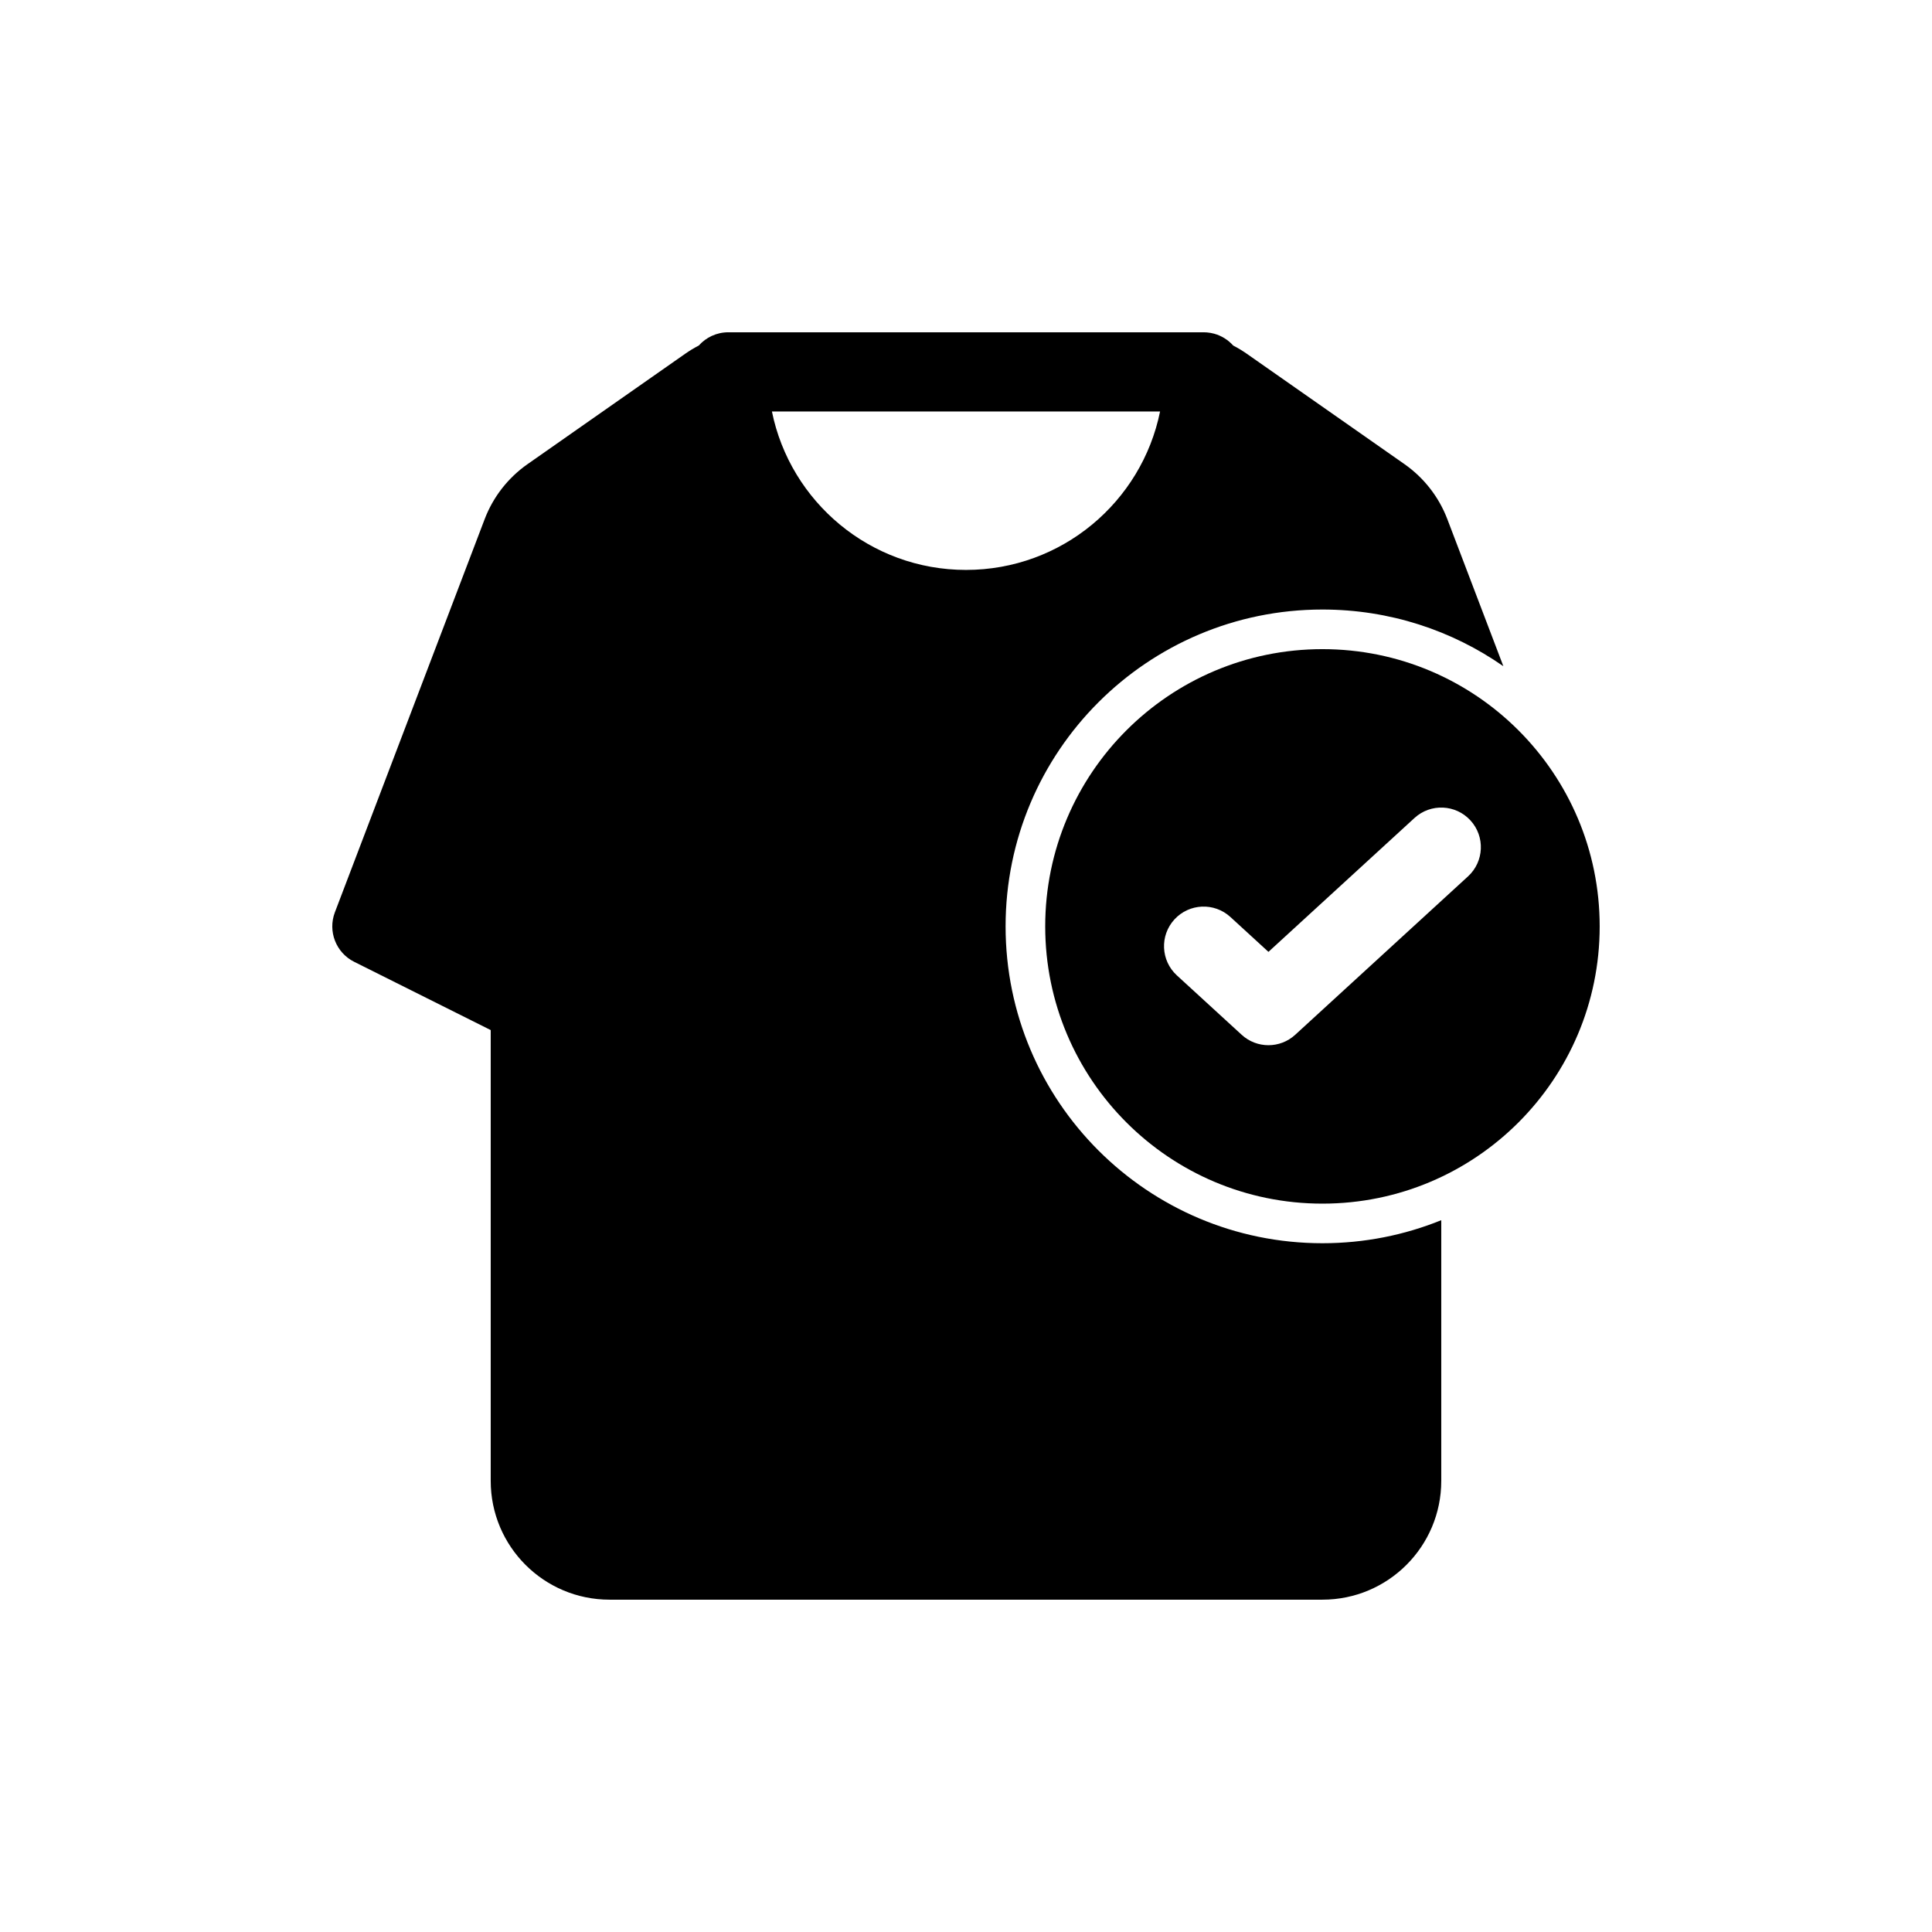
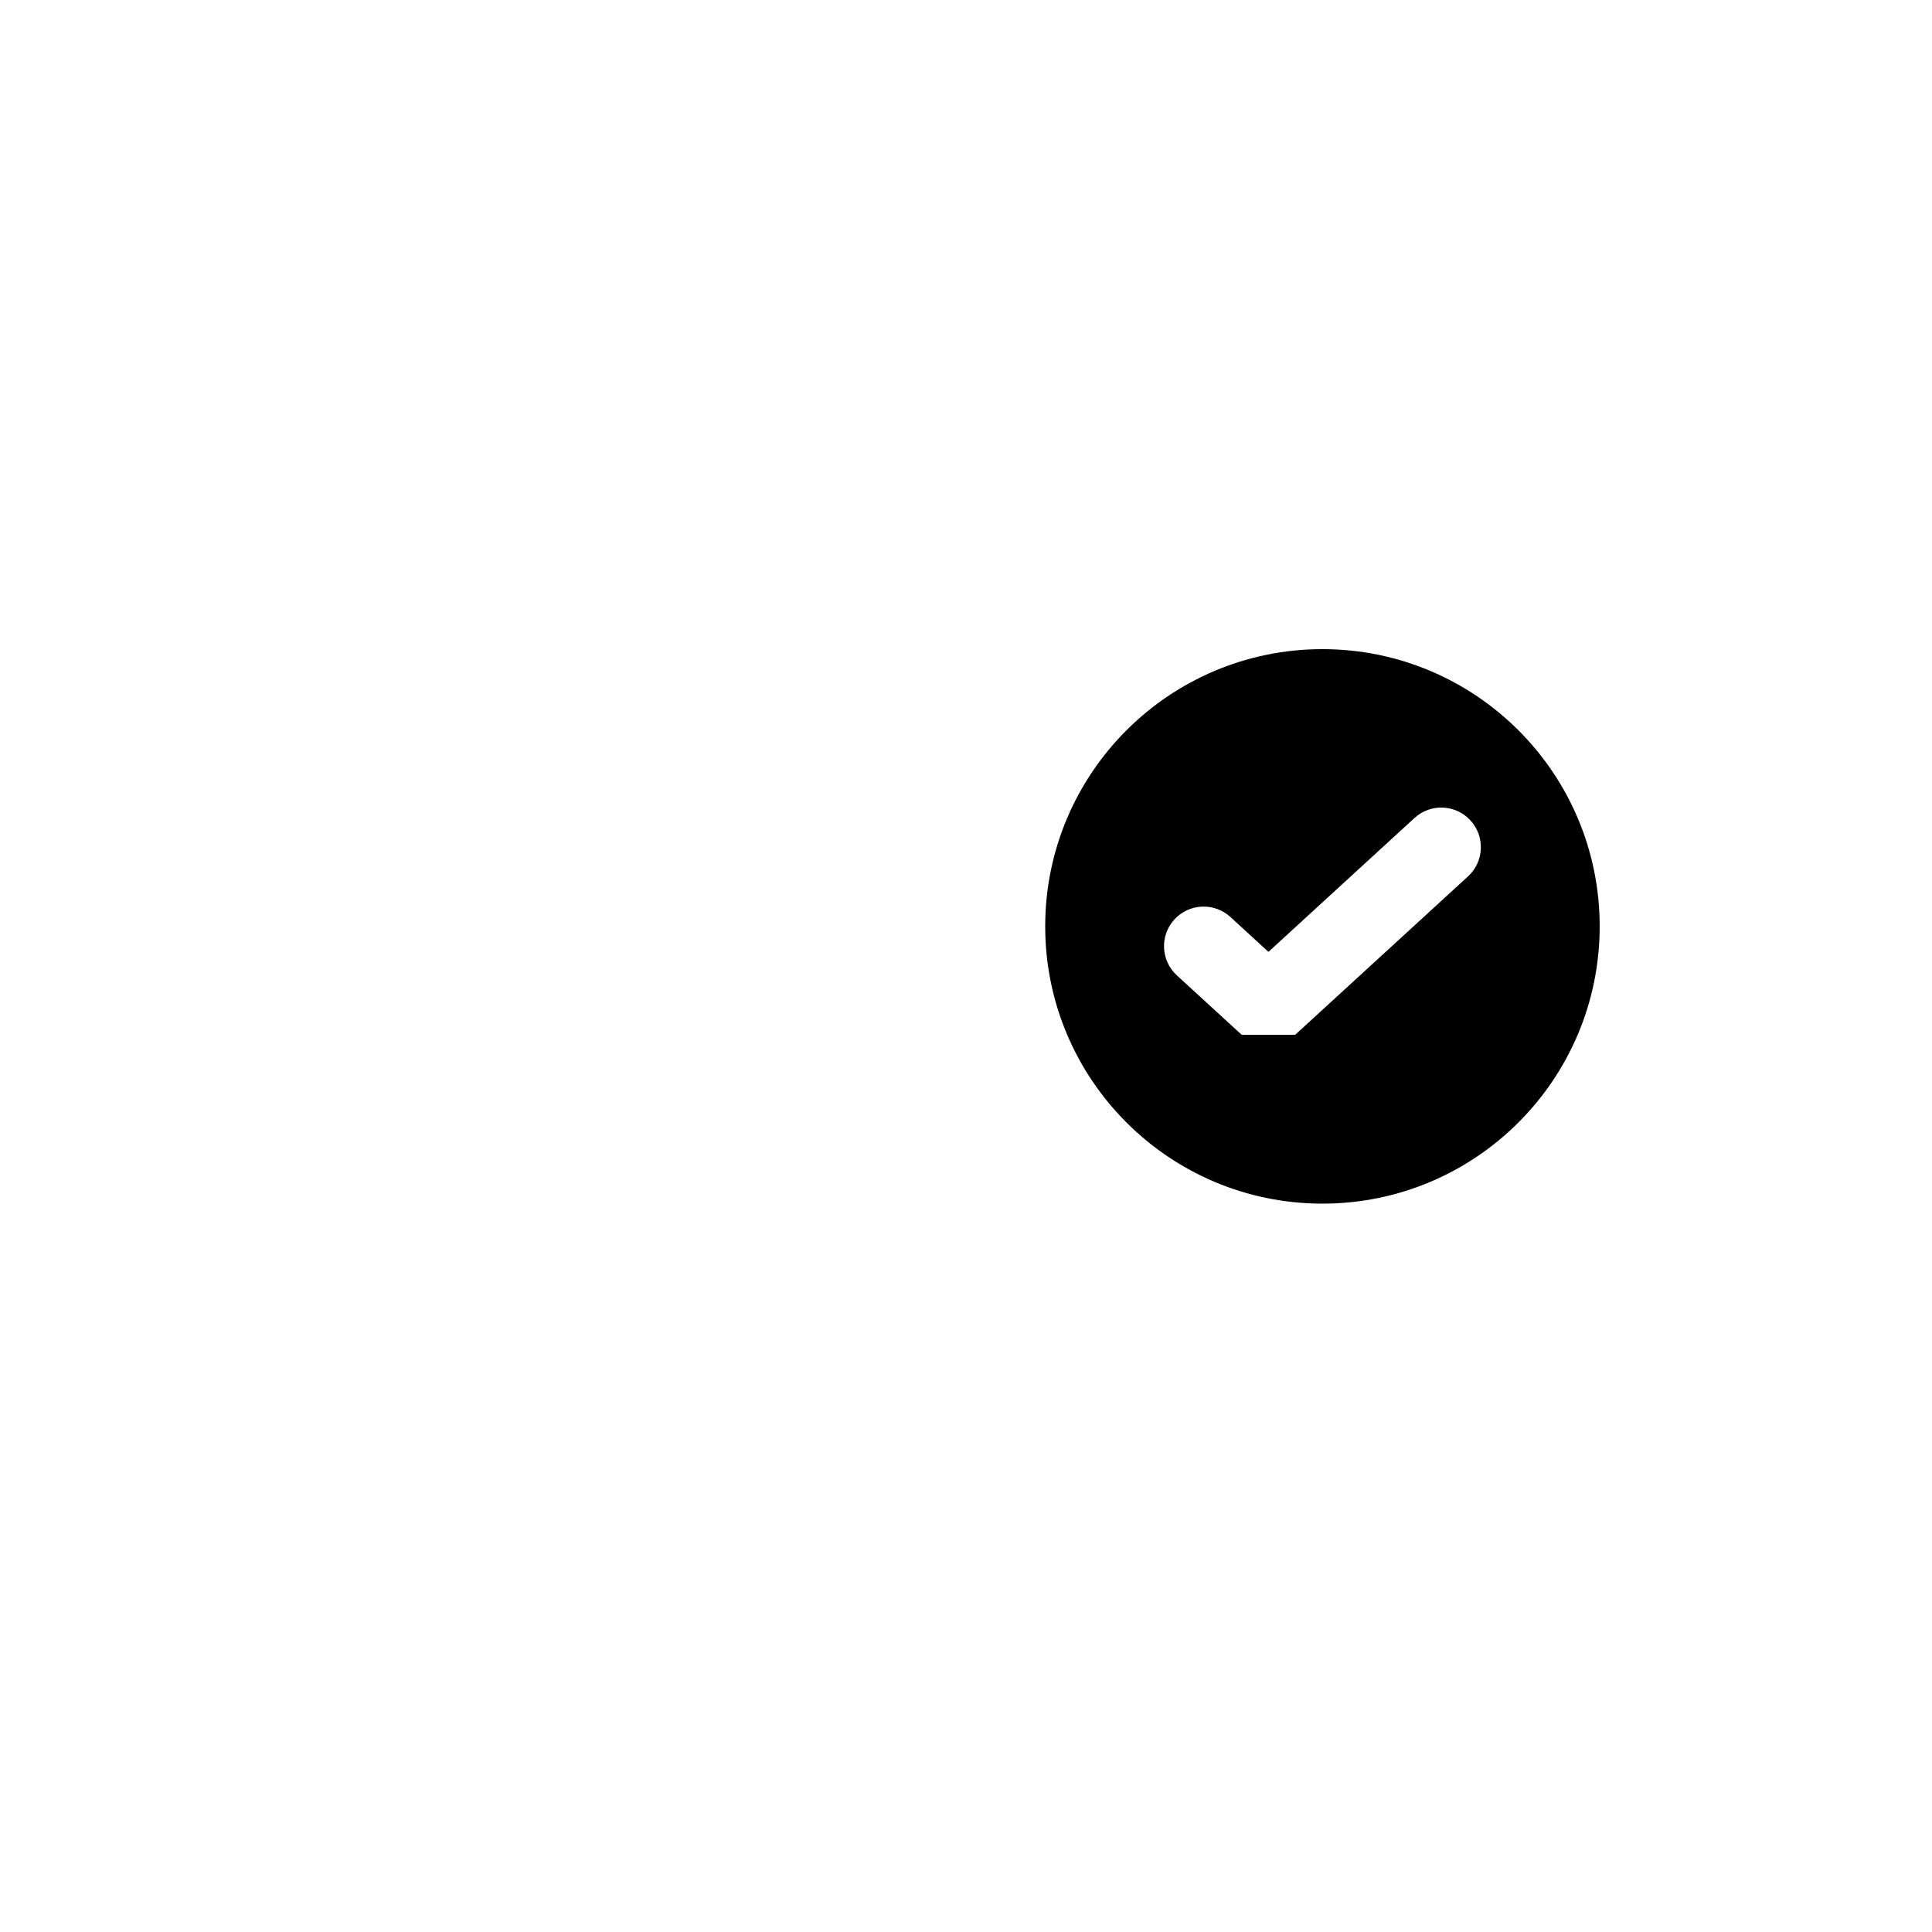
<svg xmlns="http://www.w3.org/2000/svg" fill="#000000" width="800px" height="800px" version="1.1" viewBox="144 144 512 512">
  <g fill-rule="evenodd">
-     <path d="m325.58 237.75c1.156-0.809 2.359-1.535 3.606-2.18 1.922-2.156 4.719-3.512 7.836-3.512h125.95c0.289 0 0.574 0.012 0.855 0.035 0.672 0.055 1.324 0.172 1.953 0.344 1.969 0.547 3.707 1.652 5.027 3.133 1.242 0.645 2.449 1.371 3.606 2.18l41.773 29.242c5.164 3.617 9.125 8.695 11.371 14.586l14.848 38.977c-13.594-9.473-30.121-15.023-47.949-15.023-46.371 0-83.965 37.594-83.965 83.969s37.594 83.969 83.965 83.969c11.137 0 21.766-2.168 31.492-6.106v69.078c0 17.391-14.098 31.488-31.488 31.488h-188.93c-17.391 0-31.488-14.098-31.488-31.488v-119.46l-36.18-18.09c-4.824-2.41-7.035-8.086-5.117-13.125l39.691-104.18c2.242-5.891 6.203-10.969 11.367-14.586zm74.418 57.285c-25.391 0-46.566-18.031-51.43-41.984h102.86c-4.863 23.953-26.039 41.984-51.43 41.984z" />
-     <path d="m494.46 316.03c-40.574 0-73.469 32.895-73.469 73.473s32.895 73.473 73.469 73.473c40.578 0 73.473-32.895 73.473-73.473s-32.895-73.473-73.473-73.473zm-7.219 102.2 45.801-41.98c4.273-3.918 4.562-10.559 0.645-14.832-3.918-4.273-10.555-4.562-14.828-0.645l-38.707 35.48-10.086-9.242c-4.273-3.914-10.914-3.625-14.828 0.648-3.918 4.269-3.629 10.91 0.645 14.828l17.176 15.742c4.012 3.68 10.172 3.68 14.184 0z" />
+     <path d="m494.46 316.03c-40.574 0-73.469 32.895-73.469 73.473s32.895 73.473 73.469 73.473c40.578 0 73.473-32.895 73.473-73.473s-32.895-73.473-73.473-73.473zm-7.219 102.2 45.801-41.98c4.273-3.918 4.562-10.559 0.645-14.832-3.918-4.273-10.555-4.562-14.828-0.645l-38.707 35.48-10.086-9.242c-4.273-3.914-10.914-3.625-14.828 0.648-3.918 4.269-3.629 10.91 0.645 14.828l17.176 15.742z" />
  </g>
</svg>